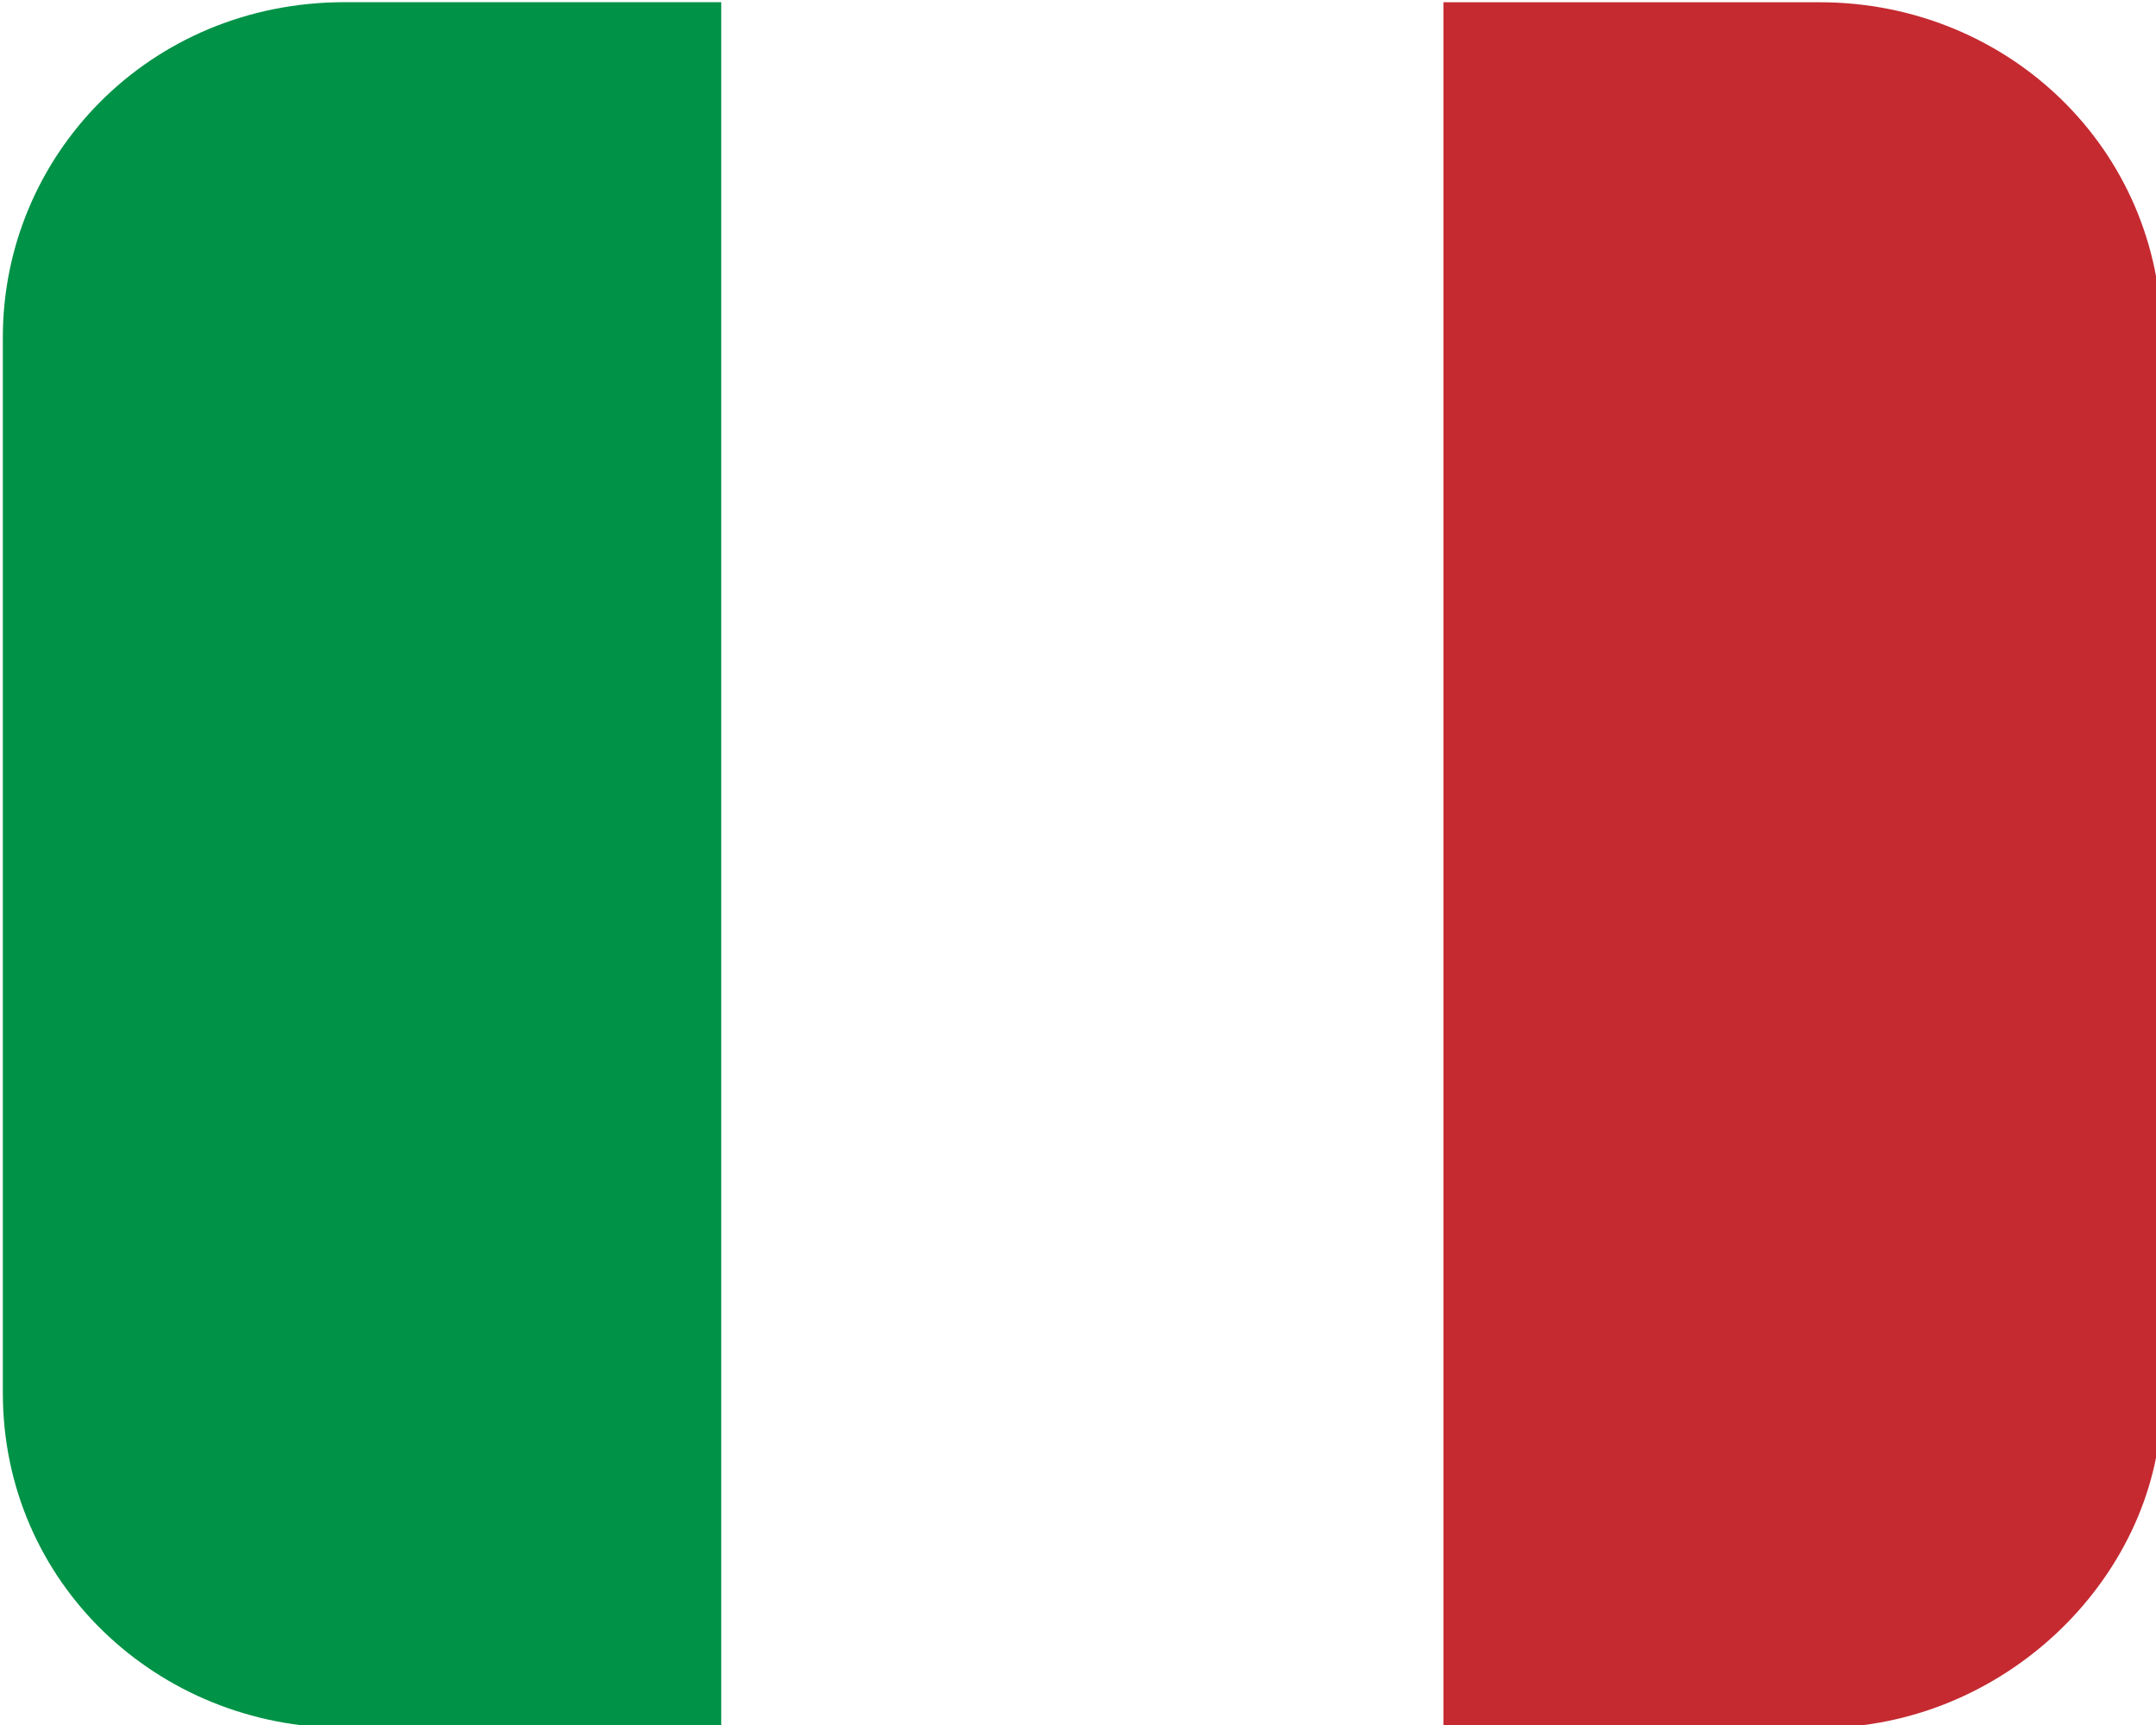
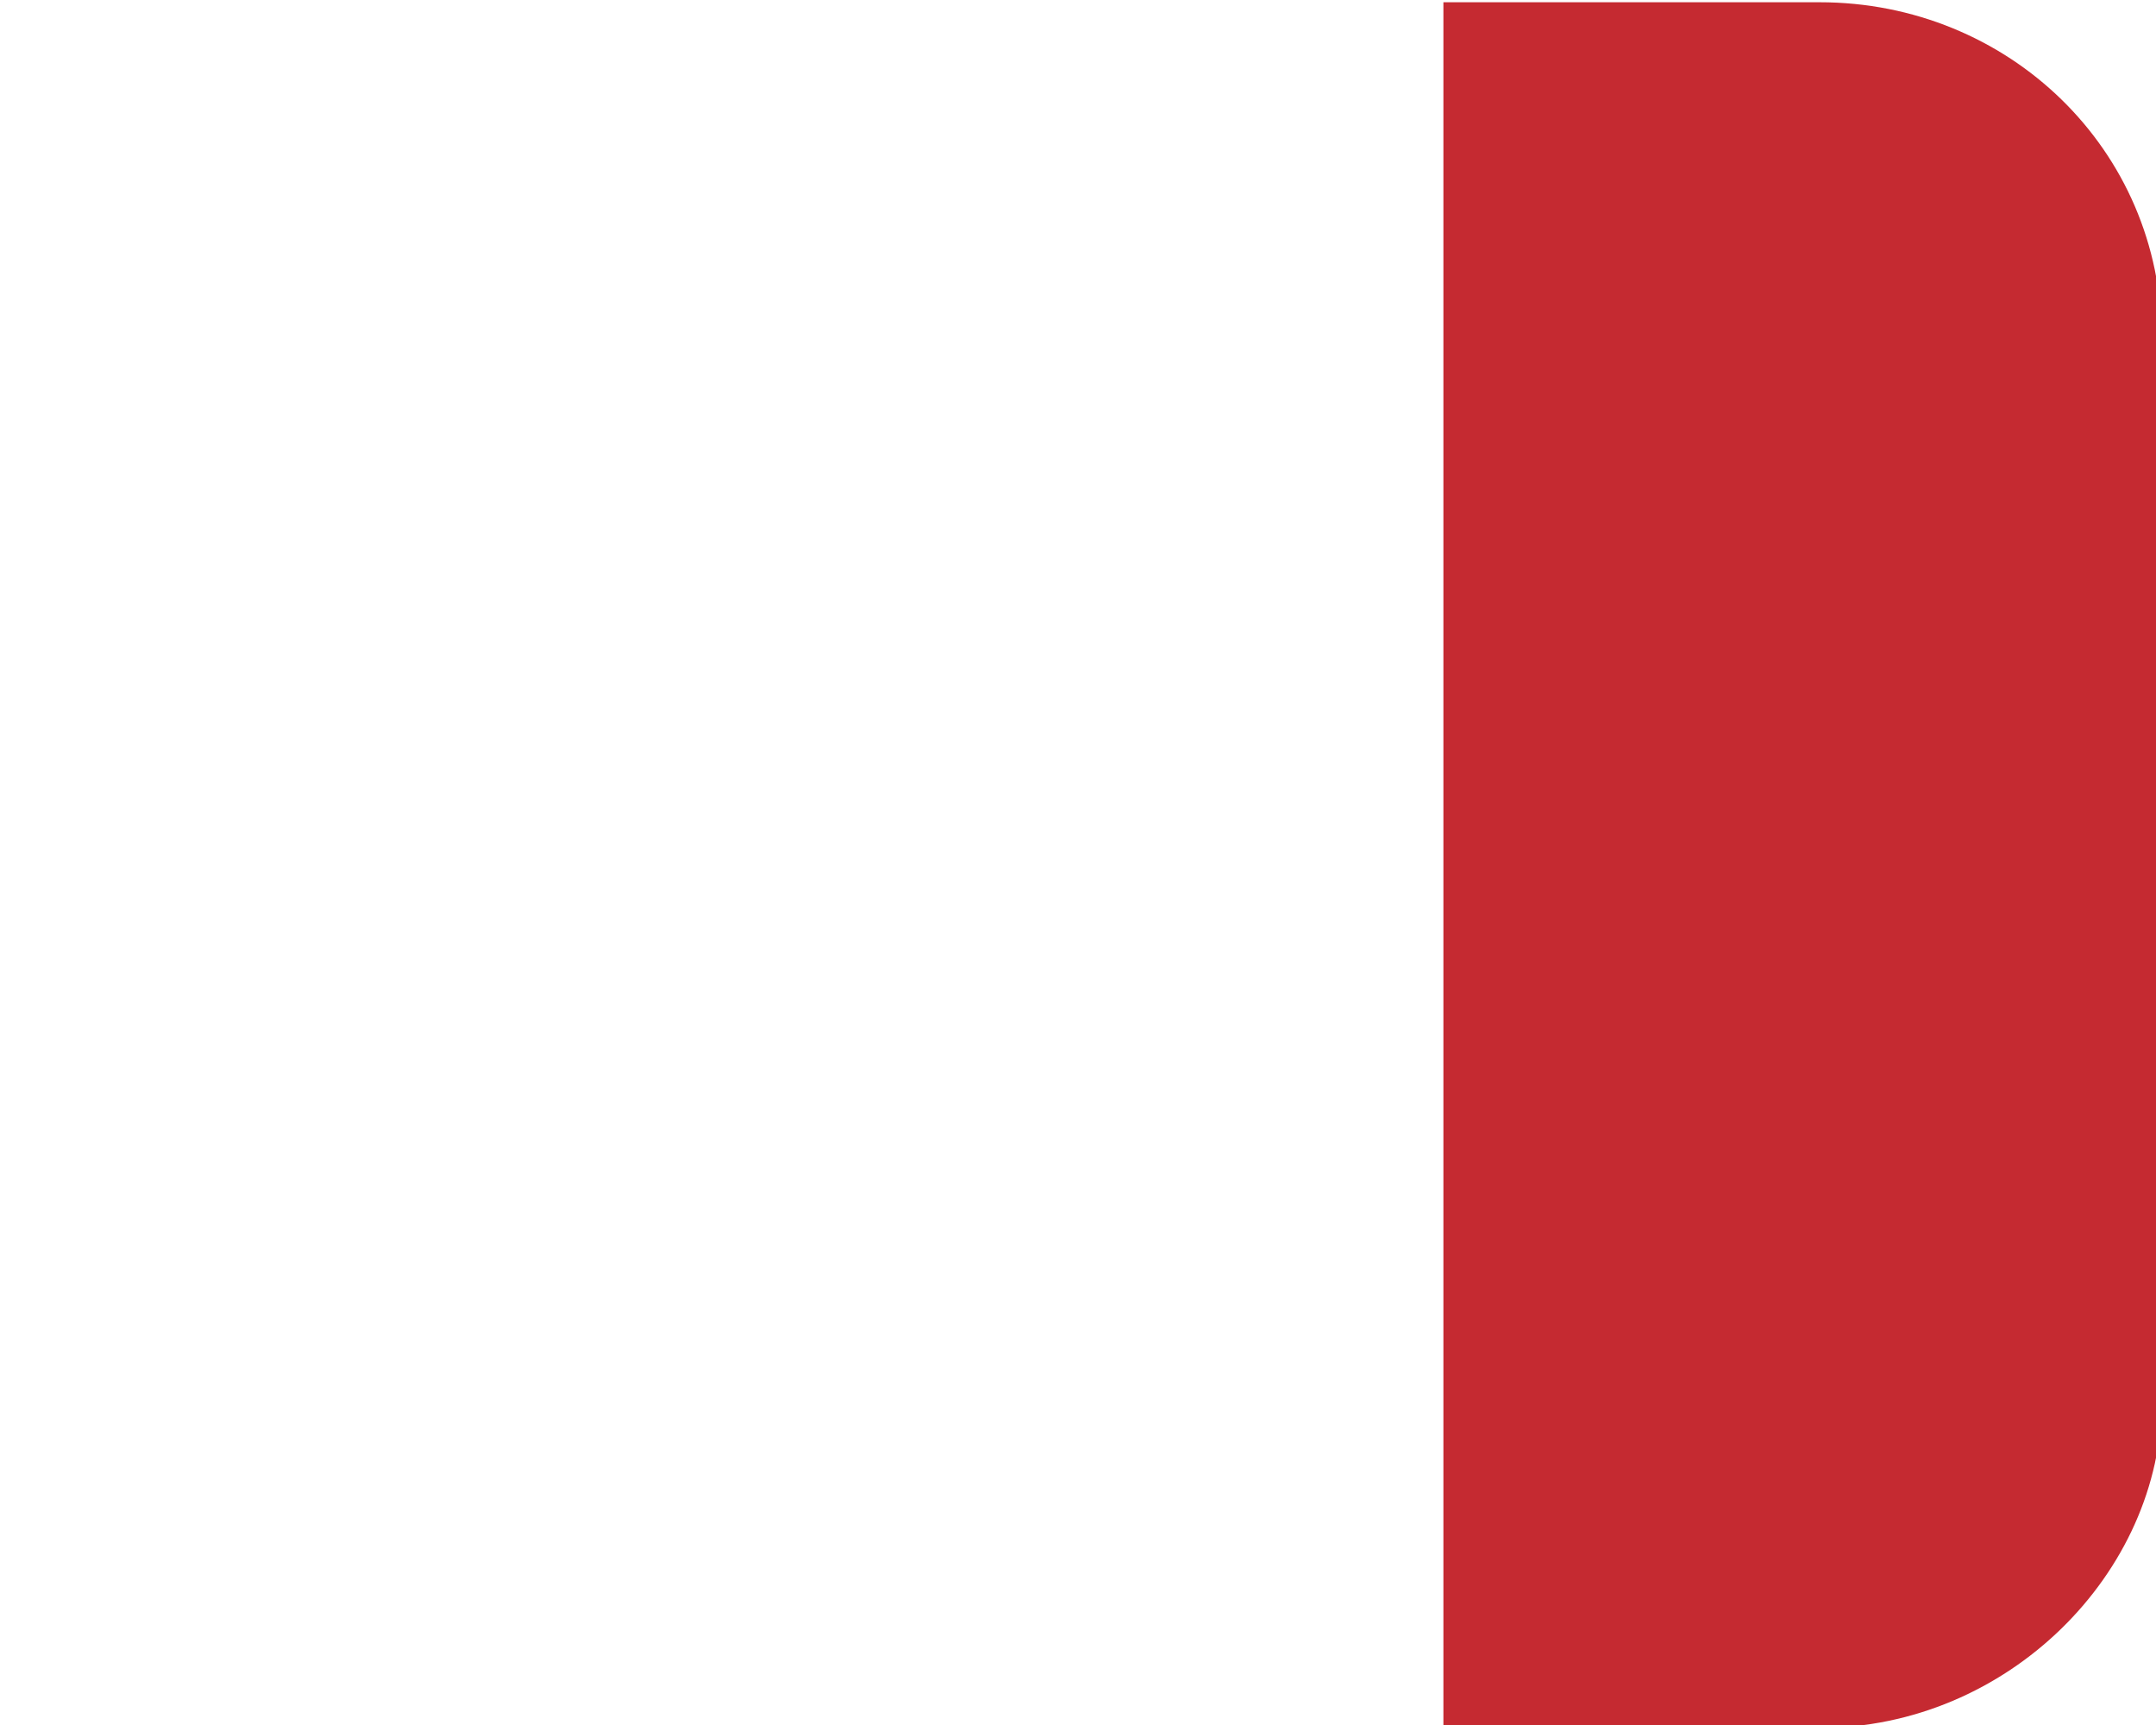
<svg xmlns="http://www.w3.org/2000/svg" version="1.1" viewBox="0 0 25 20" xml:space="preserve">
  <style type="text/css"> .st0{fill:#F0F0F0;} .st1{fill:#C52A31;} .st2{fill:#009246;} </style>
  <g transform="matrix(1 0 0 -.997 -1271.4 -61.745)">
-     <rect class="st0" x="1279.8" y="-62" width="8.3" height="0" />
    <path class="st1" d="m1292.5-82.025h-4.363v20.068h4.363c2.182 0 3.967-1.706 3.967-3.913v-12.342c0-2.007-1.785-3.813-3.967-3.813z" stroke-width=".998" />
-     <path class="st2" d="m1275.4-82.025c-2.182 0-3.967 1.697-3.967 3.894v12.281c0 2.097 1.686 3.894 3.967 3.894h4.363v-20.068z" stroke-width=".995" />
  </g>
</svg>